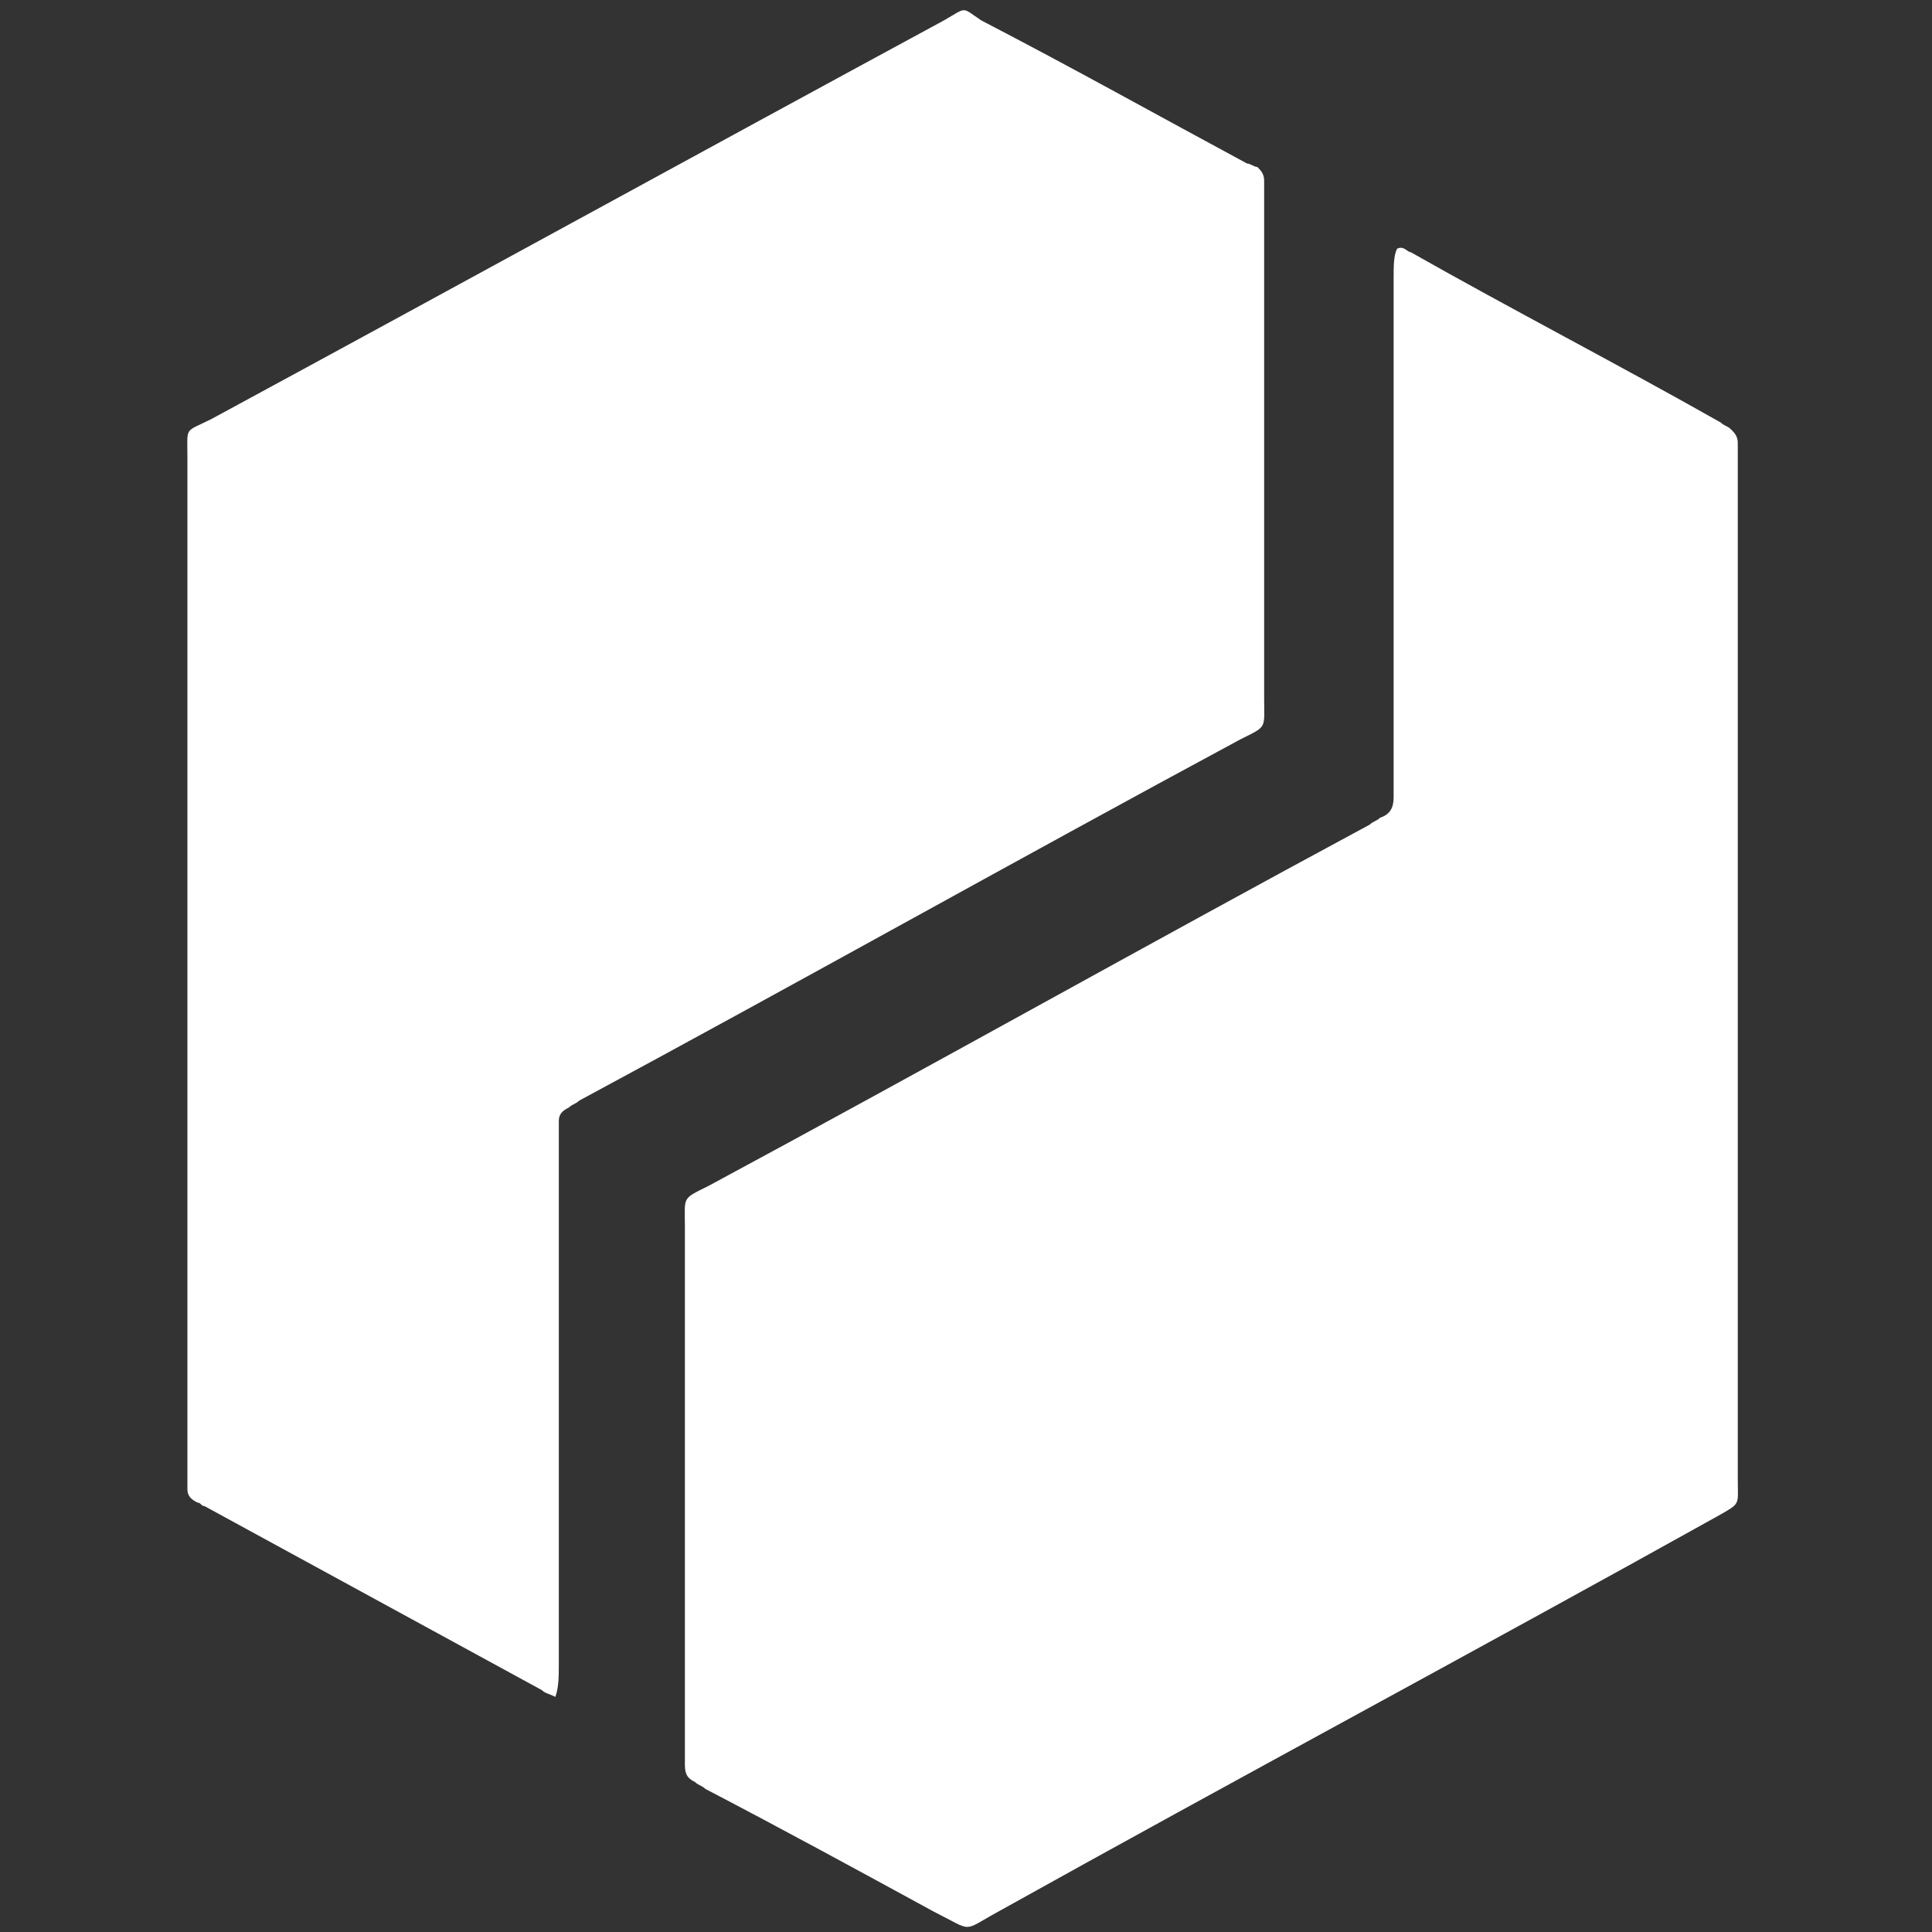
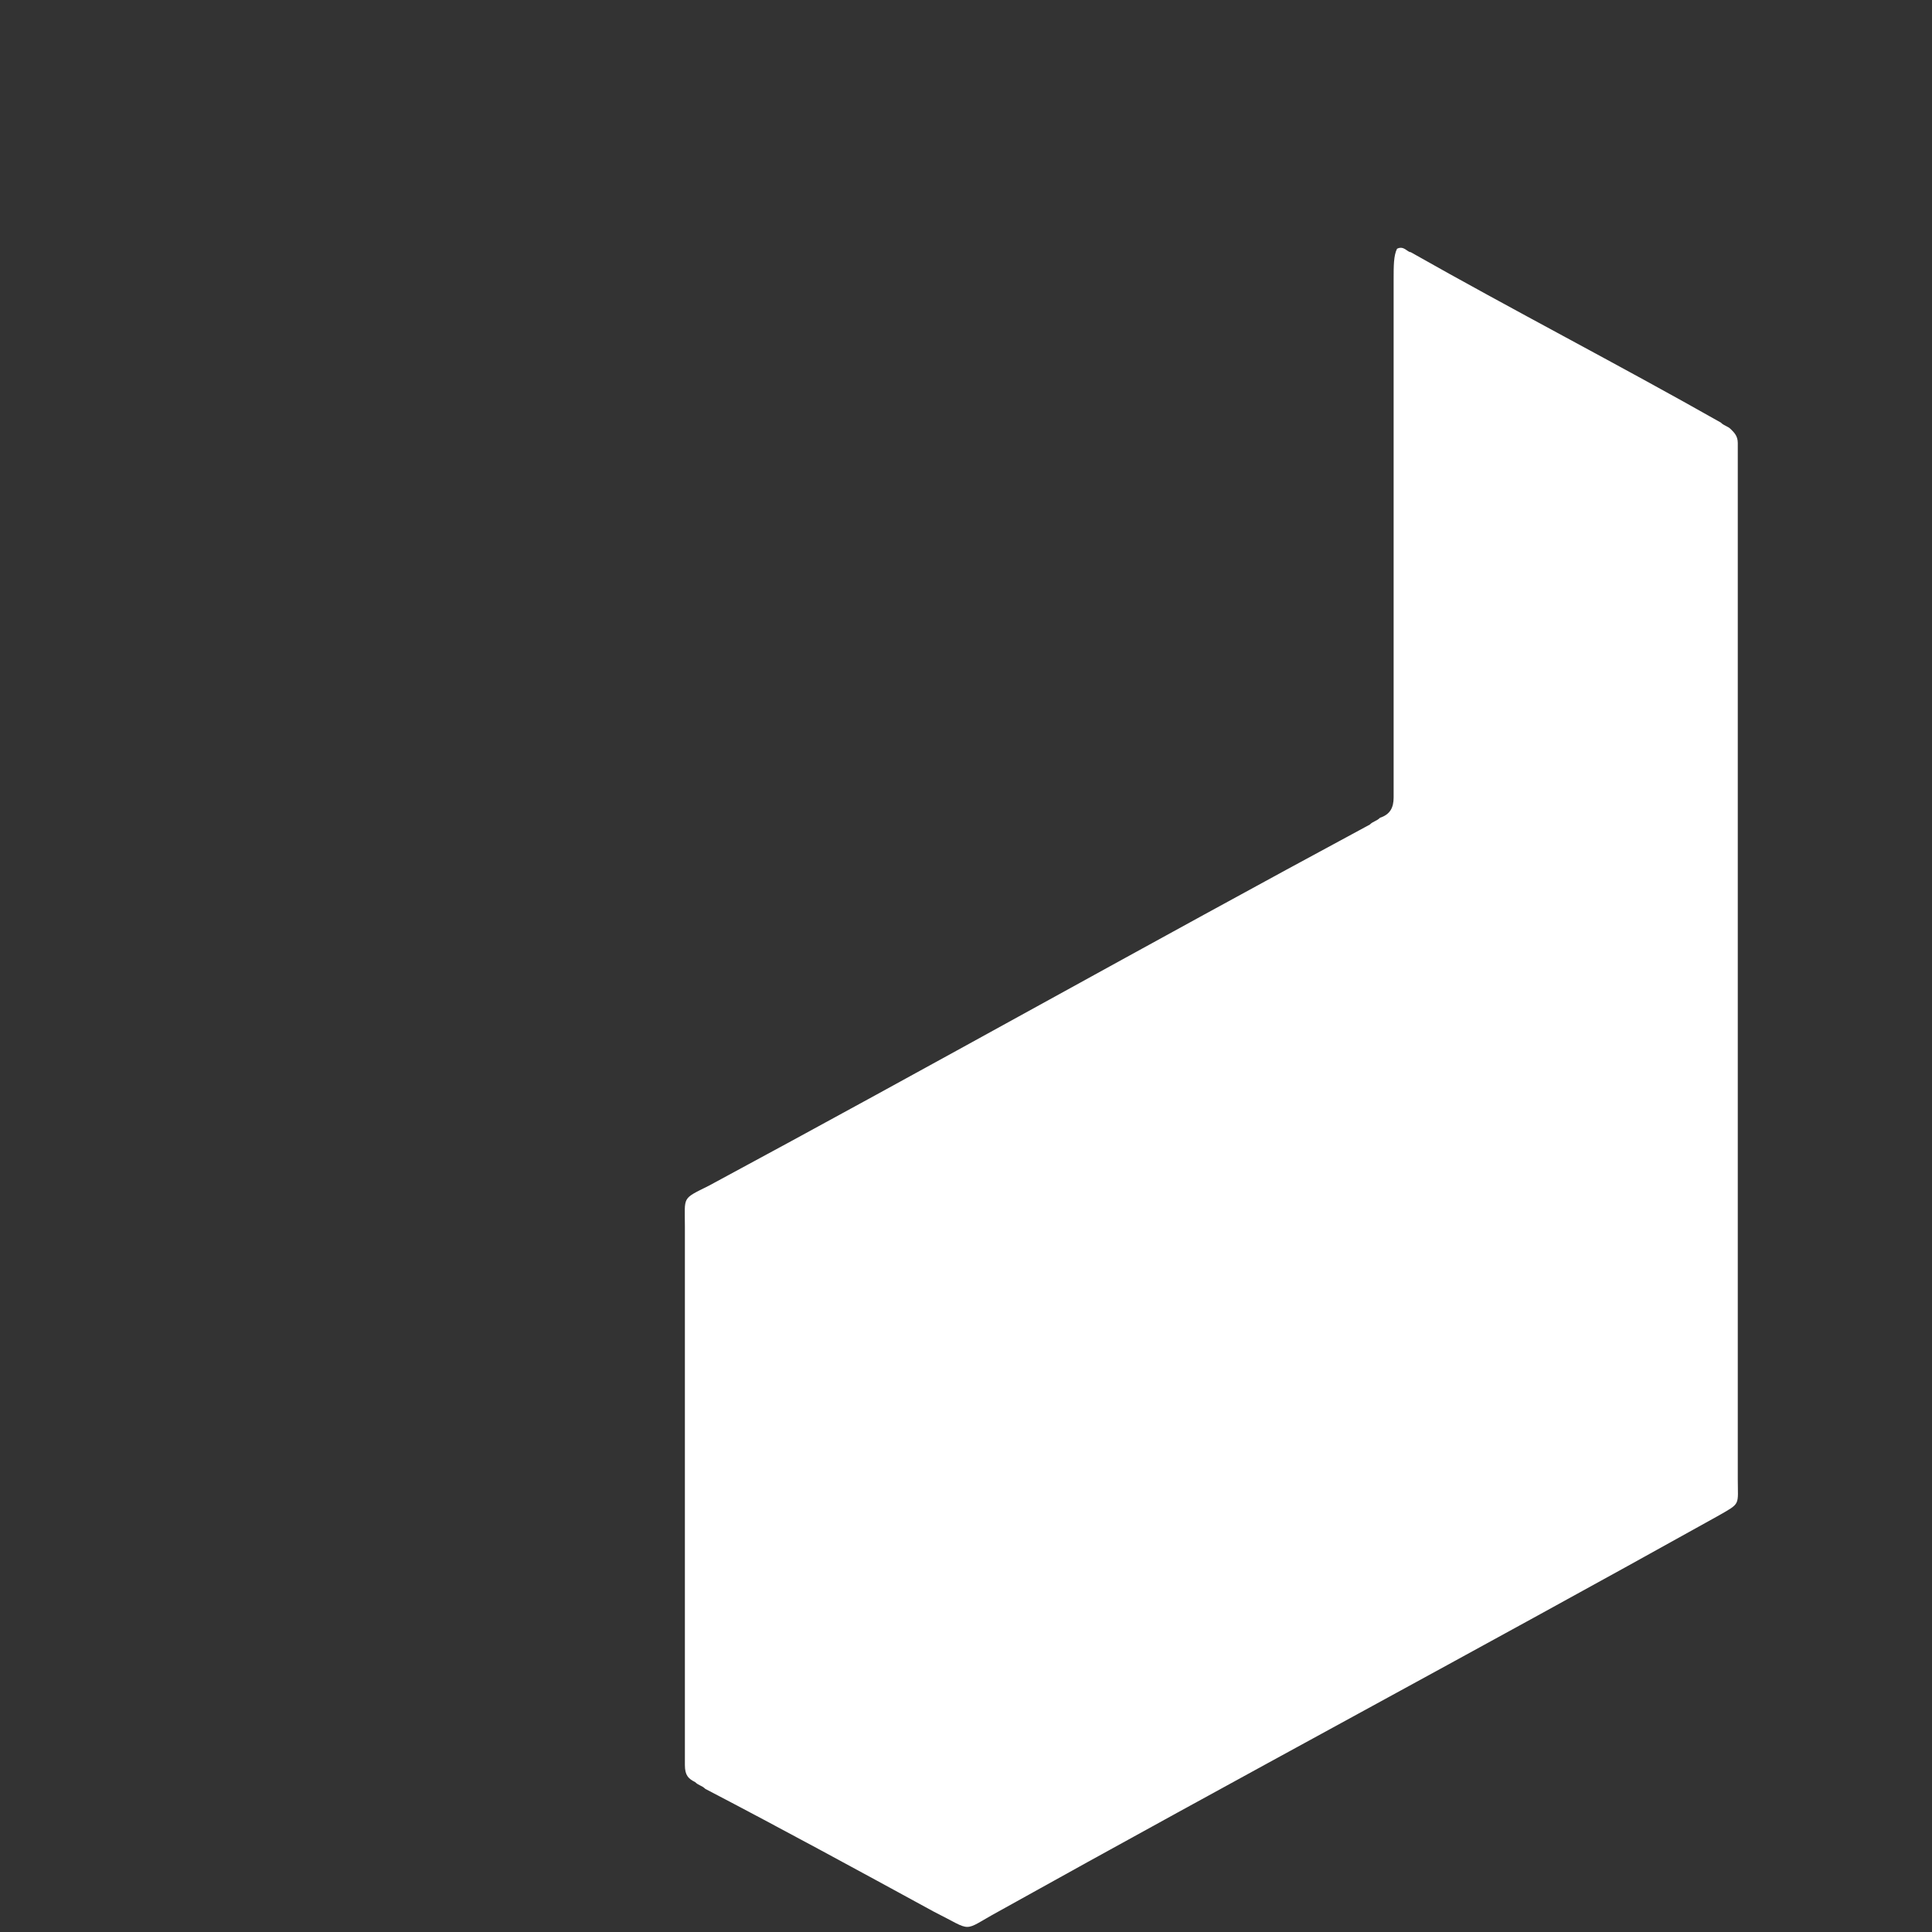
<svg xmlns="http://www.w3.org/2000/svg" version="1.1" id="Layer_1" x="0px" y="0px" viewBox="0 0 56.7 56.7" style="enable-background:new 0 0 56.7 56.7;" xml:space="preserve">
  <rect x="0" y="0" width="56.7" height="56.7" fill="#333333" stroke="none" />
  <style type="text/css">
	.st0{fill:#FFFFFF;}
</style>
  <g>
-     <path class="st0" d="M16.3,49.8c-0.2-0.1-0.3-0.1-0.4-0.2c-3.3-1.8-6.6-3.6-9.9-5.4c-0.1,0-0.1-0.1-0.2-0.1   c-0.2-0.1-0.3-0.2-0.3-0.4c0-0.2,0-0.3,0-0.5c0-9.9,0-19.8,0-29.8c0-0.9-0.1-0.7,0.7-1.1c7.2-3.9,14.3-7.8,21.5-11.7   c0.7-0.4,0.5-0.4,1.1,0C31.5,2,34,3.4,36.6,4.8c0.1,0,0.2,0.1,0.3,0.1C37,5,37.1,5.1,37.1,5.3c0,0.2,0,0.3,0,0.5   c0,4.9,0,9.8,0,14.7c0,0.9,0.1,0.8-0.7,1.2c-6.5,3.5-12.9,7.1-19.4,10.6c-0.1,0.1-0.2,0.1-0.3,0.2c-0.2,0.1-0.3,0.2-0.3,0.4   c0,0.2,0,0.4,0,0.6c0,5.1,0,10.2,0,15.3C16.4,49.2,16.4,49.5,16.3,49.8z" />
    <path class="st0" d="M41,7.3c0.2-0.1,0.3,0.1,0.4,0.1c3,1.7,6.1,3.3,9.1,5c0.1,0.1,0.2,0.1,0.3,0.2c0.1,0.1,0.2,0.2,0.2,0.4   c0,0.2,0,0.3,0,0.5c0,9.9,0,19.8,0,29.8c0,0,0,0,0,0.1c0,0.8,0.1,0.7-0.6,1.1c-7,3.9-14.1,7.7-21.1,11.6c-1.1,0.6-0.7,0.6-1.9,0   c-2.2-1.2-4.4-2.4-6.7-3.6c-0.1-0.1-0.2-0.1-0.3-0.2c-0.2-0.1-0.3-0.2-0.3-0.5c0-0.2,0-0.3,0-0.5c0-5.1,0-10.2,0-15.3   c0-0.9-0.1-0.8,0.7-1.2c6.5-3.5,12.9-7.1,19.4-10.6c0.1-0.1,0.2-0.1,0.3-0.2c0.3-0.1,0.4-0.3,0.4-0.6c0-0.2,0-0.4,0-0.6   c0-4.9,0-9.7,0-14.6C40.9,7.8,40.9,7.5,41,7.3z" />
  </g>
</svg>